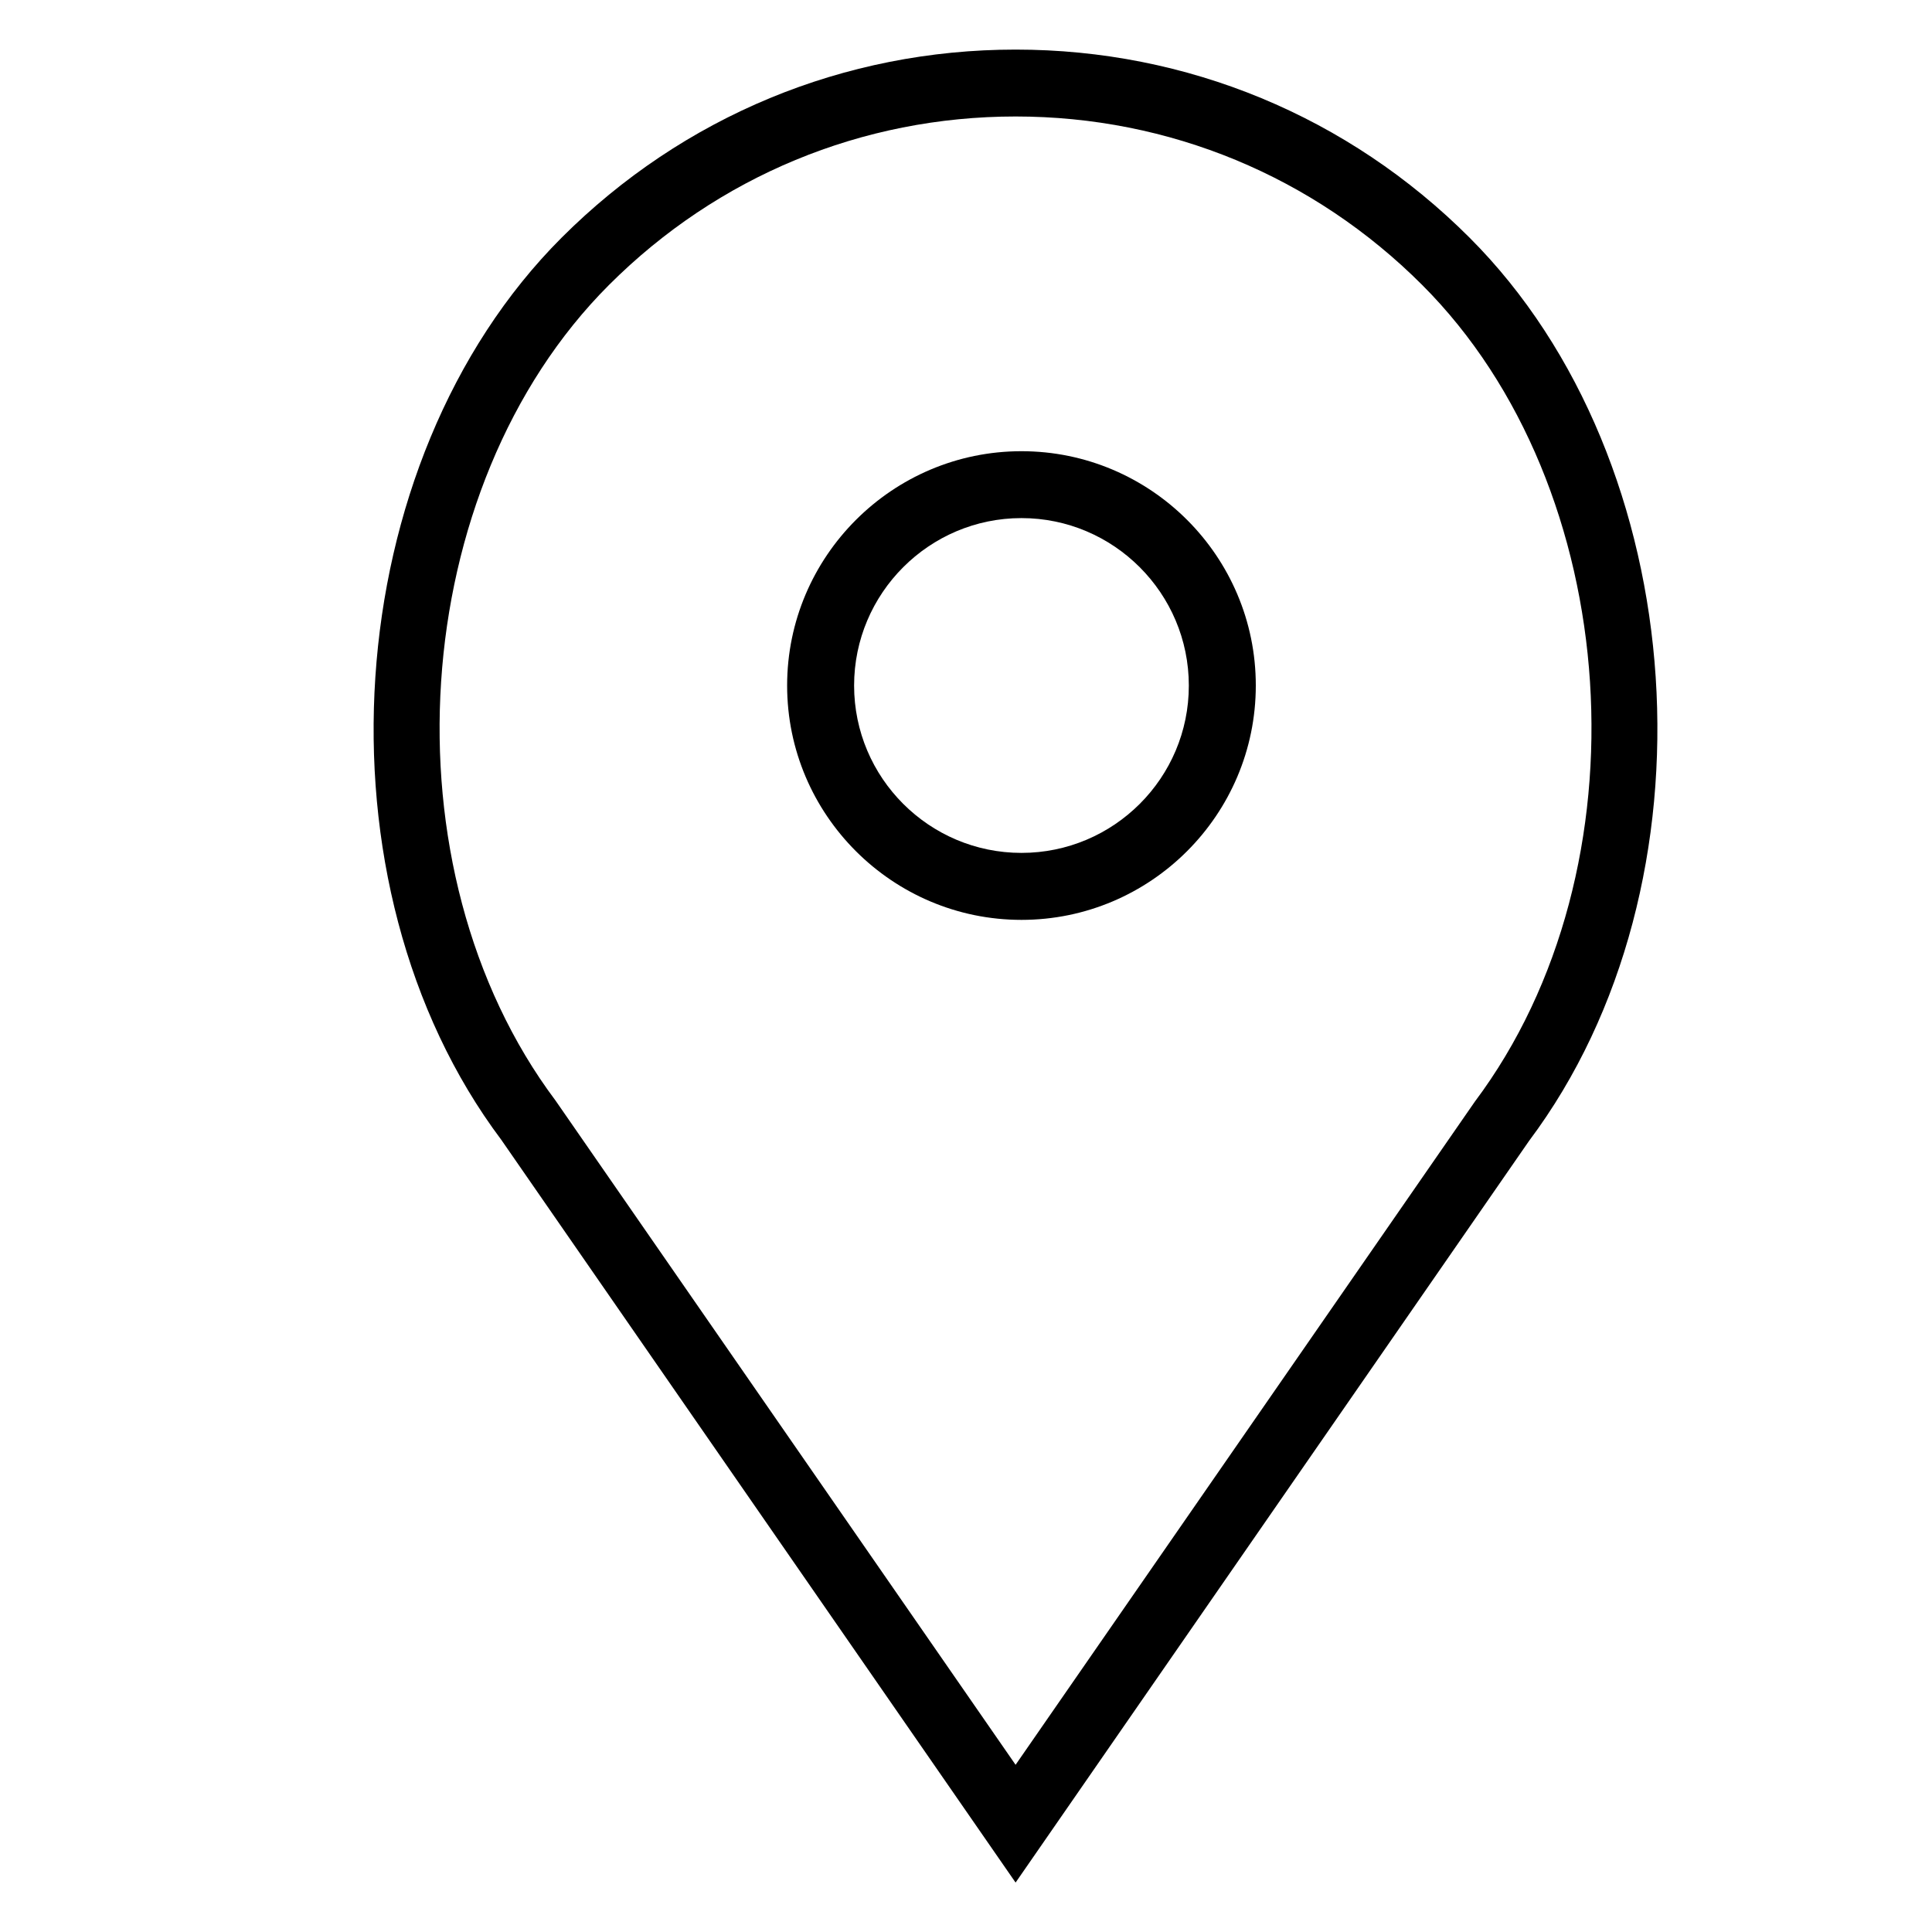
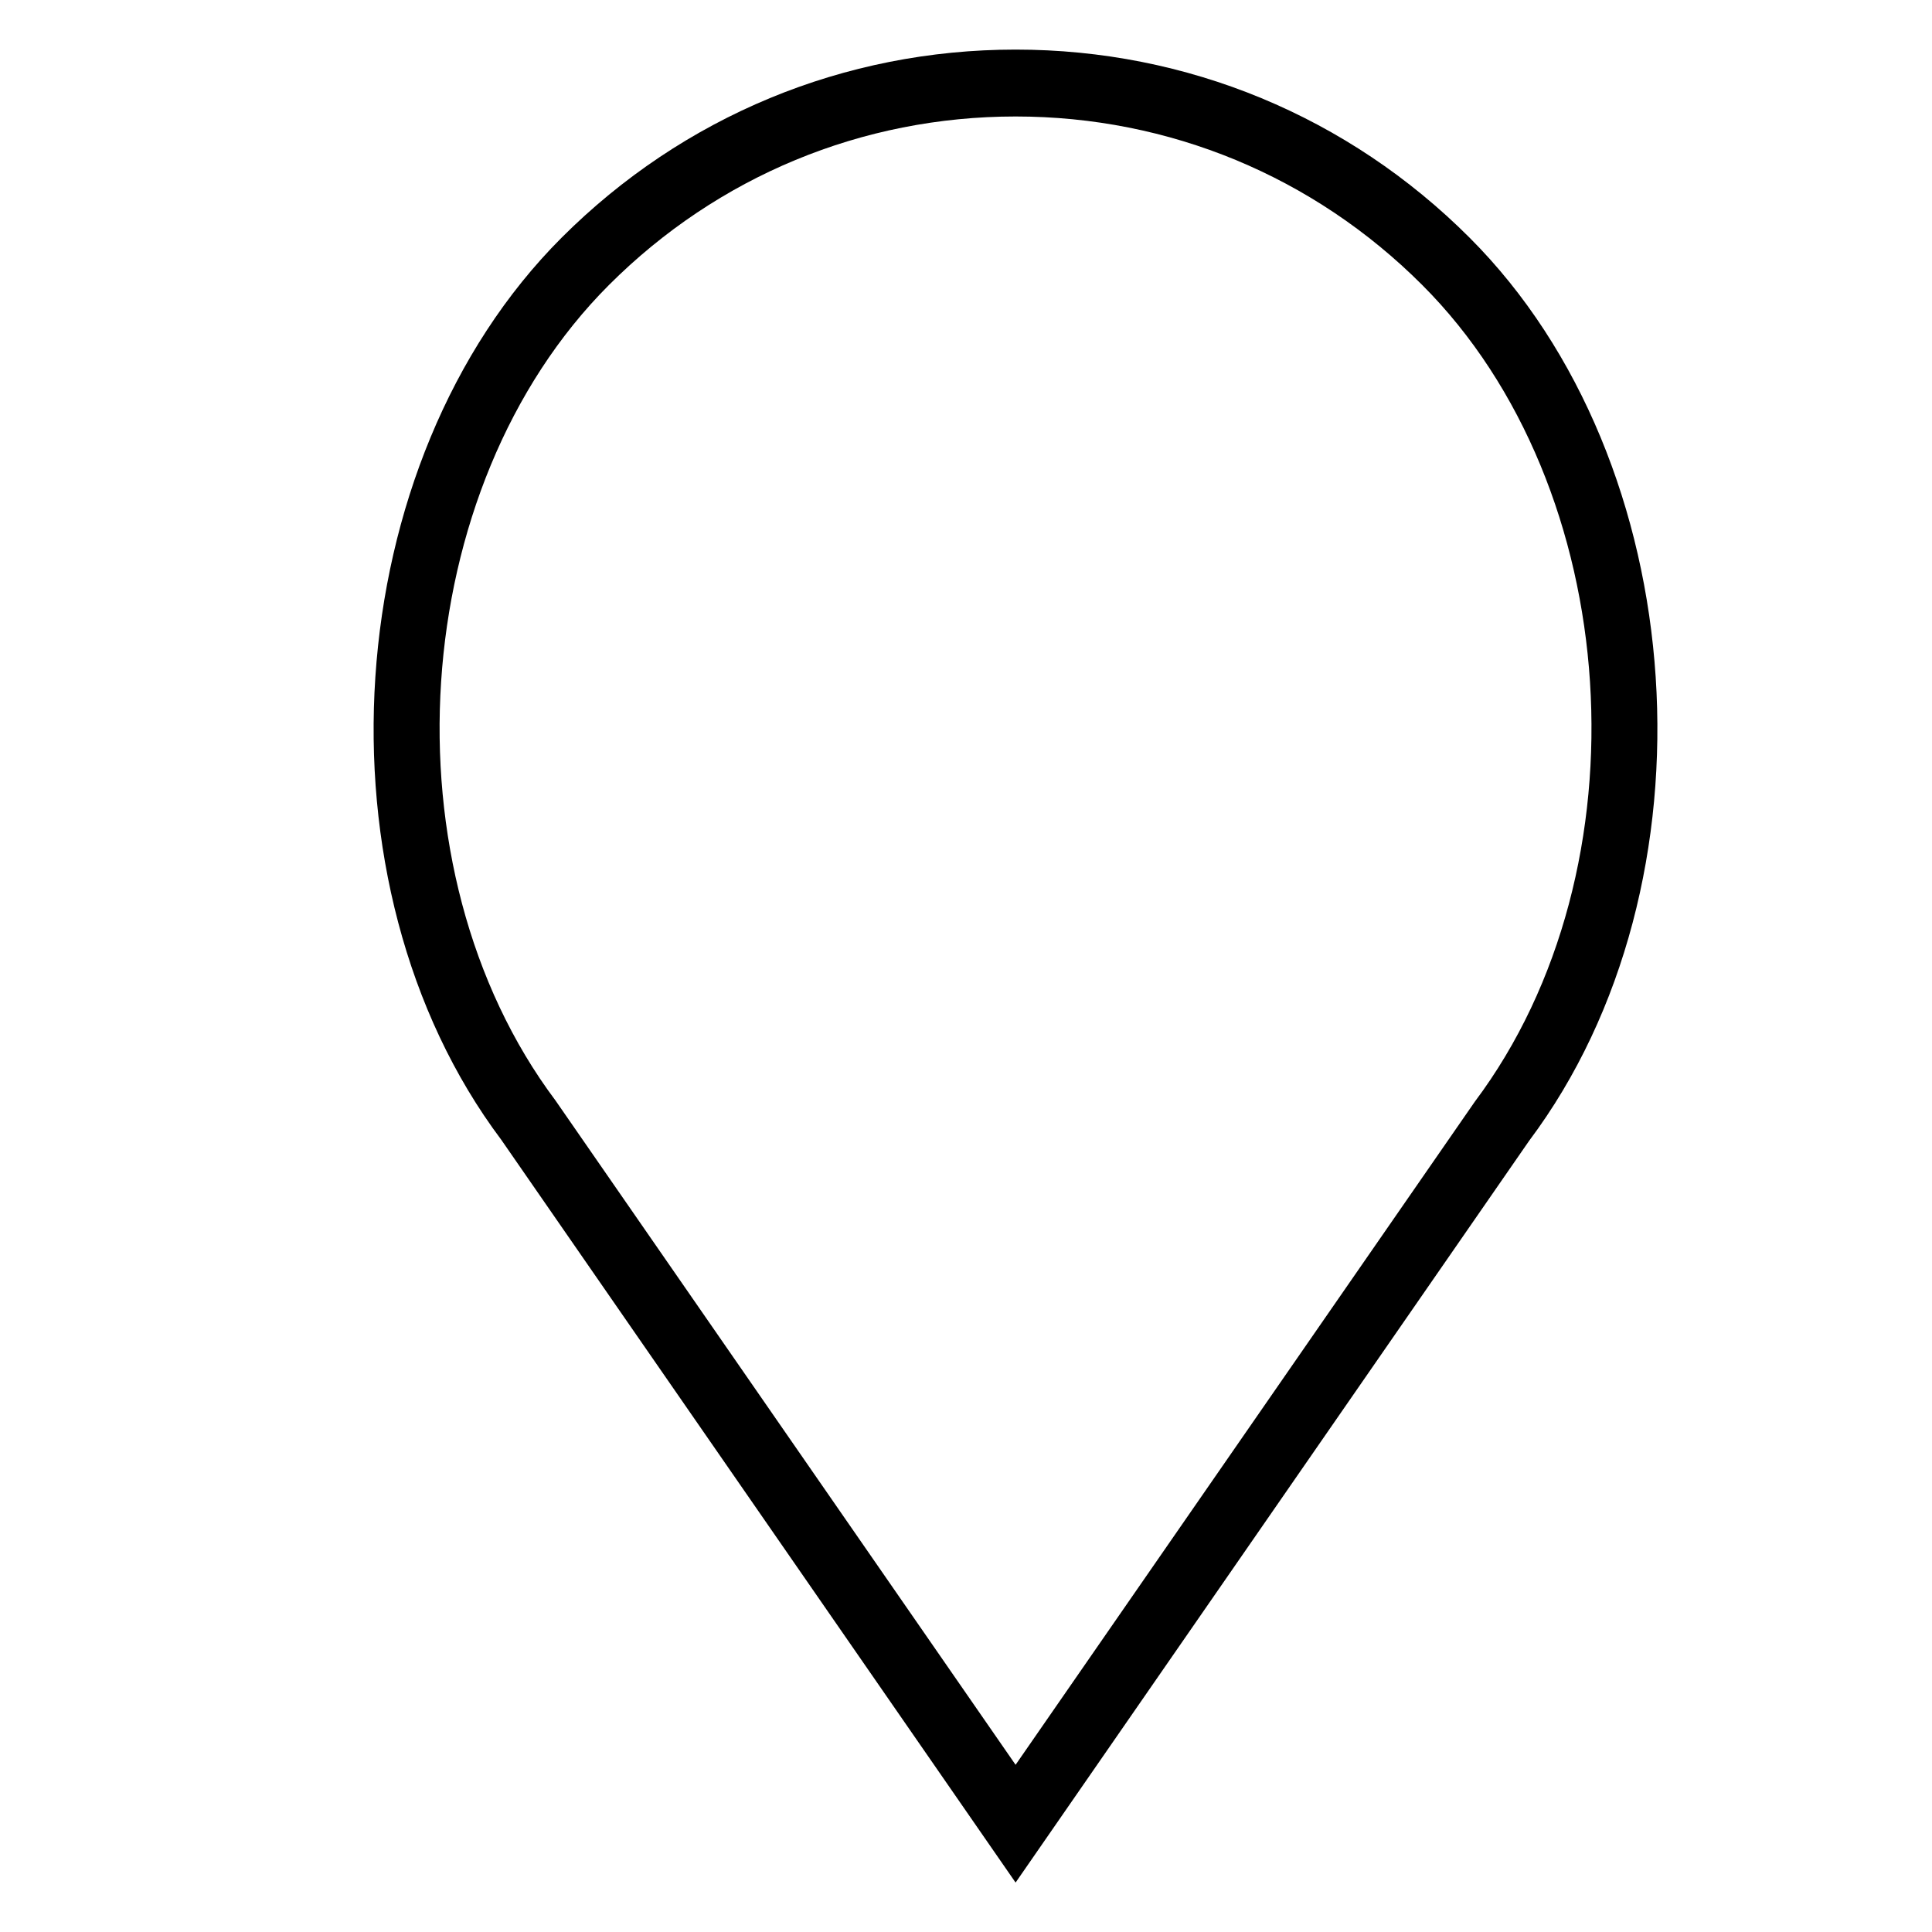
<svg xmlns="http://www.w3.org/2000/svg" version="1.1" id="Layer_1" x="0px" y="0px" width="24px" height="24px" viewBox="0 0 24 24" enable-background="new 0 0 24 24" xml:space="preserve">
  <g>
-     <path d="M12.689,5.605c-1.604,0-2.911,1.307-2.911,2.911c0,1.605,1.307,2.911,2.911,2.911c1.605,0,2.911-1.306,2.911-2.911   C15.601,6.912,14.295,5.605,12.689,5.605z M12.689,10.595c-1.146,0-2.079-0.932-2.079-2.079c0-1.146,0.933-2.08,2.079-2.08   c1.146,0,2.079,0.934,2.079,2.08C14.769,9.663,13.836,10.595,12.689,10.595z" />
    <path d="M18.255,2.952c-1.506-1.506-3.509-2.336-5.639-2.336s-4.132,0.83-5.639,2.336c-2.787,2.787-3.134,8.03-0.75,11.207   l6.389,9.227l6.379-9.214C21.388,10.981,21.042,5.738,18.255,2.952z M18.321,13.685l-5.705,8.238l-5.714-8.25   C4.74,10.79,5.05,6.054,7.566,3.539c1.35-1.349,3.143-2.092,5.05-2.092s3.701,0.743,5.05,2.092   C20.183,6.054,20.492,10.79,18.321,13.685z" />
  </g>
</svg>